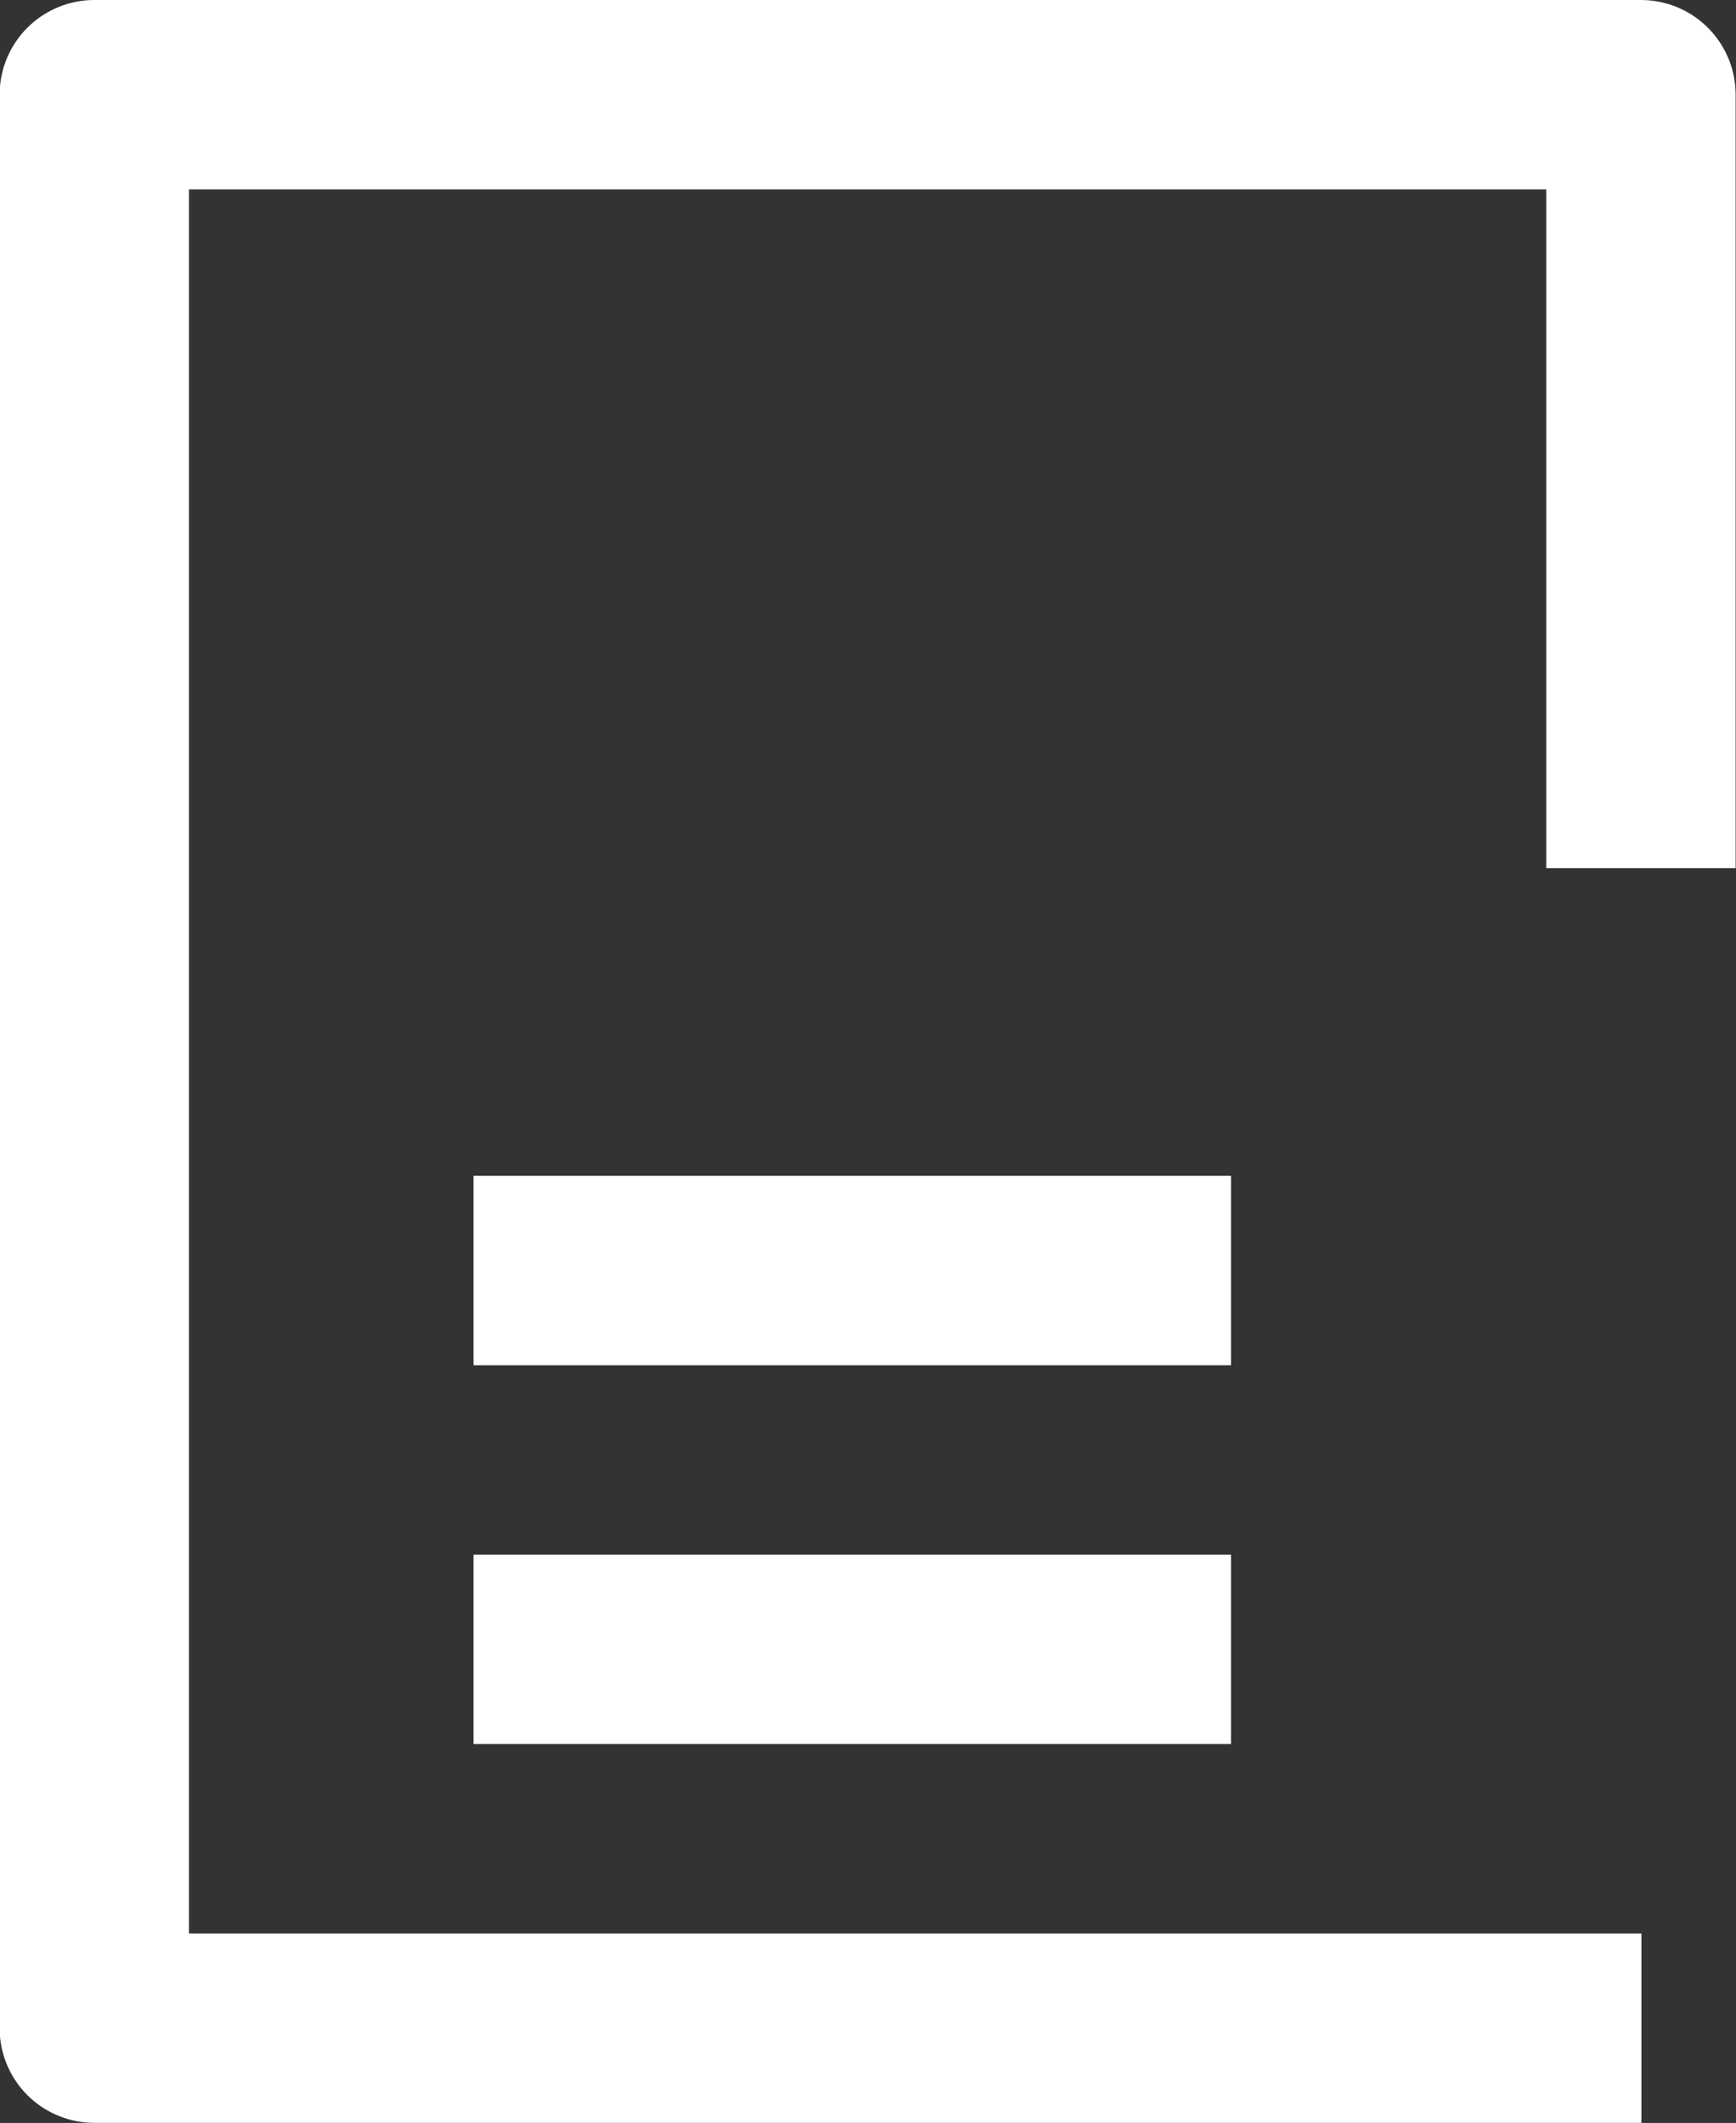
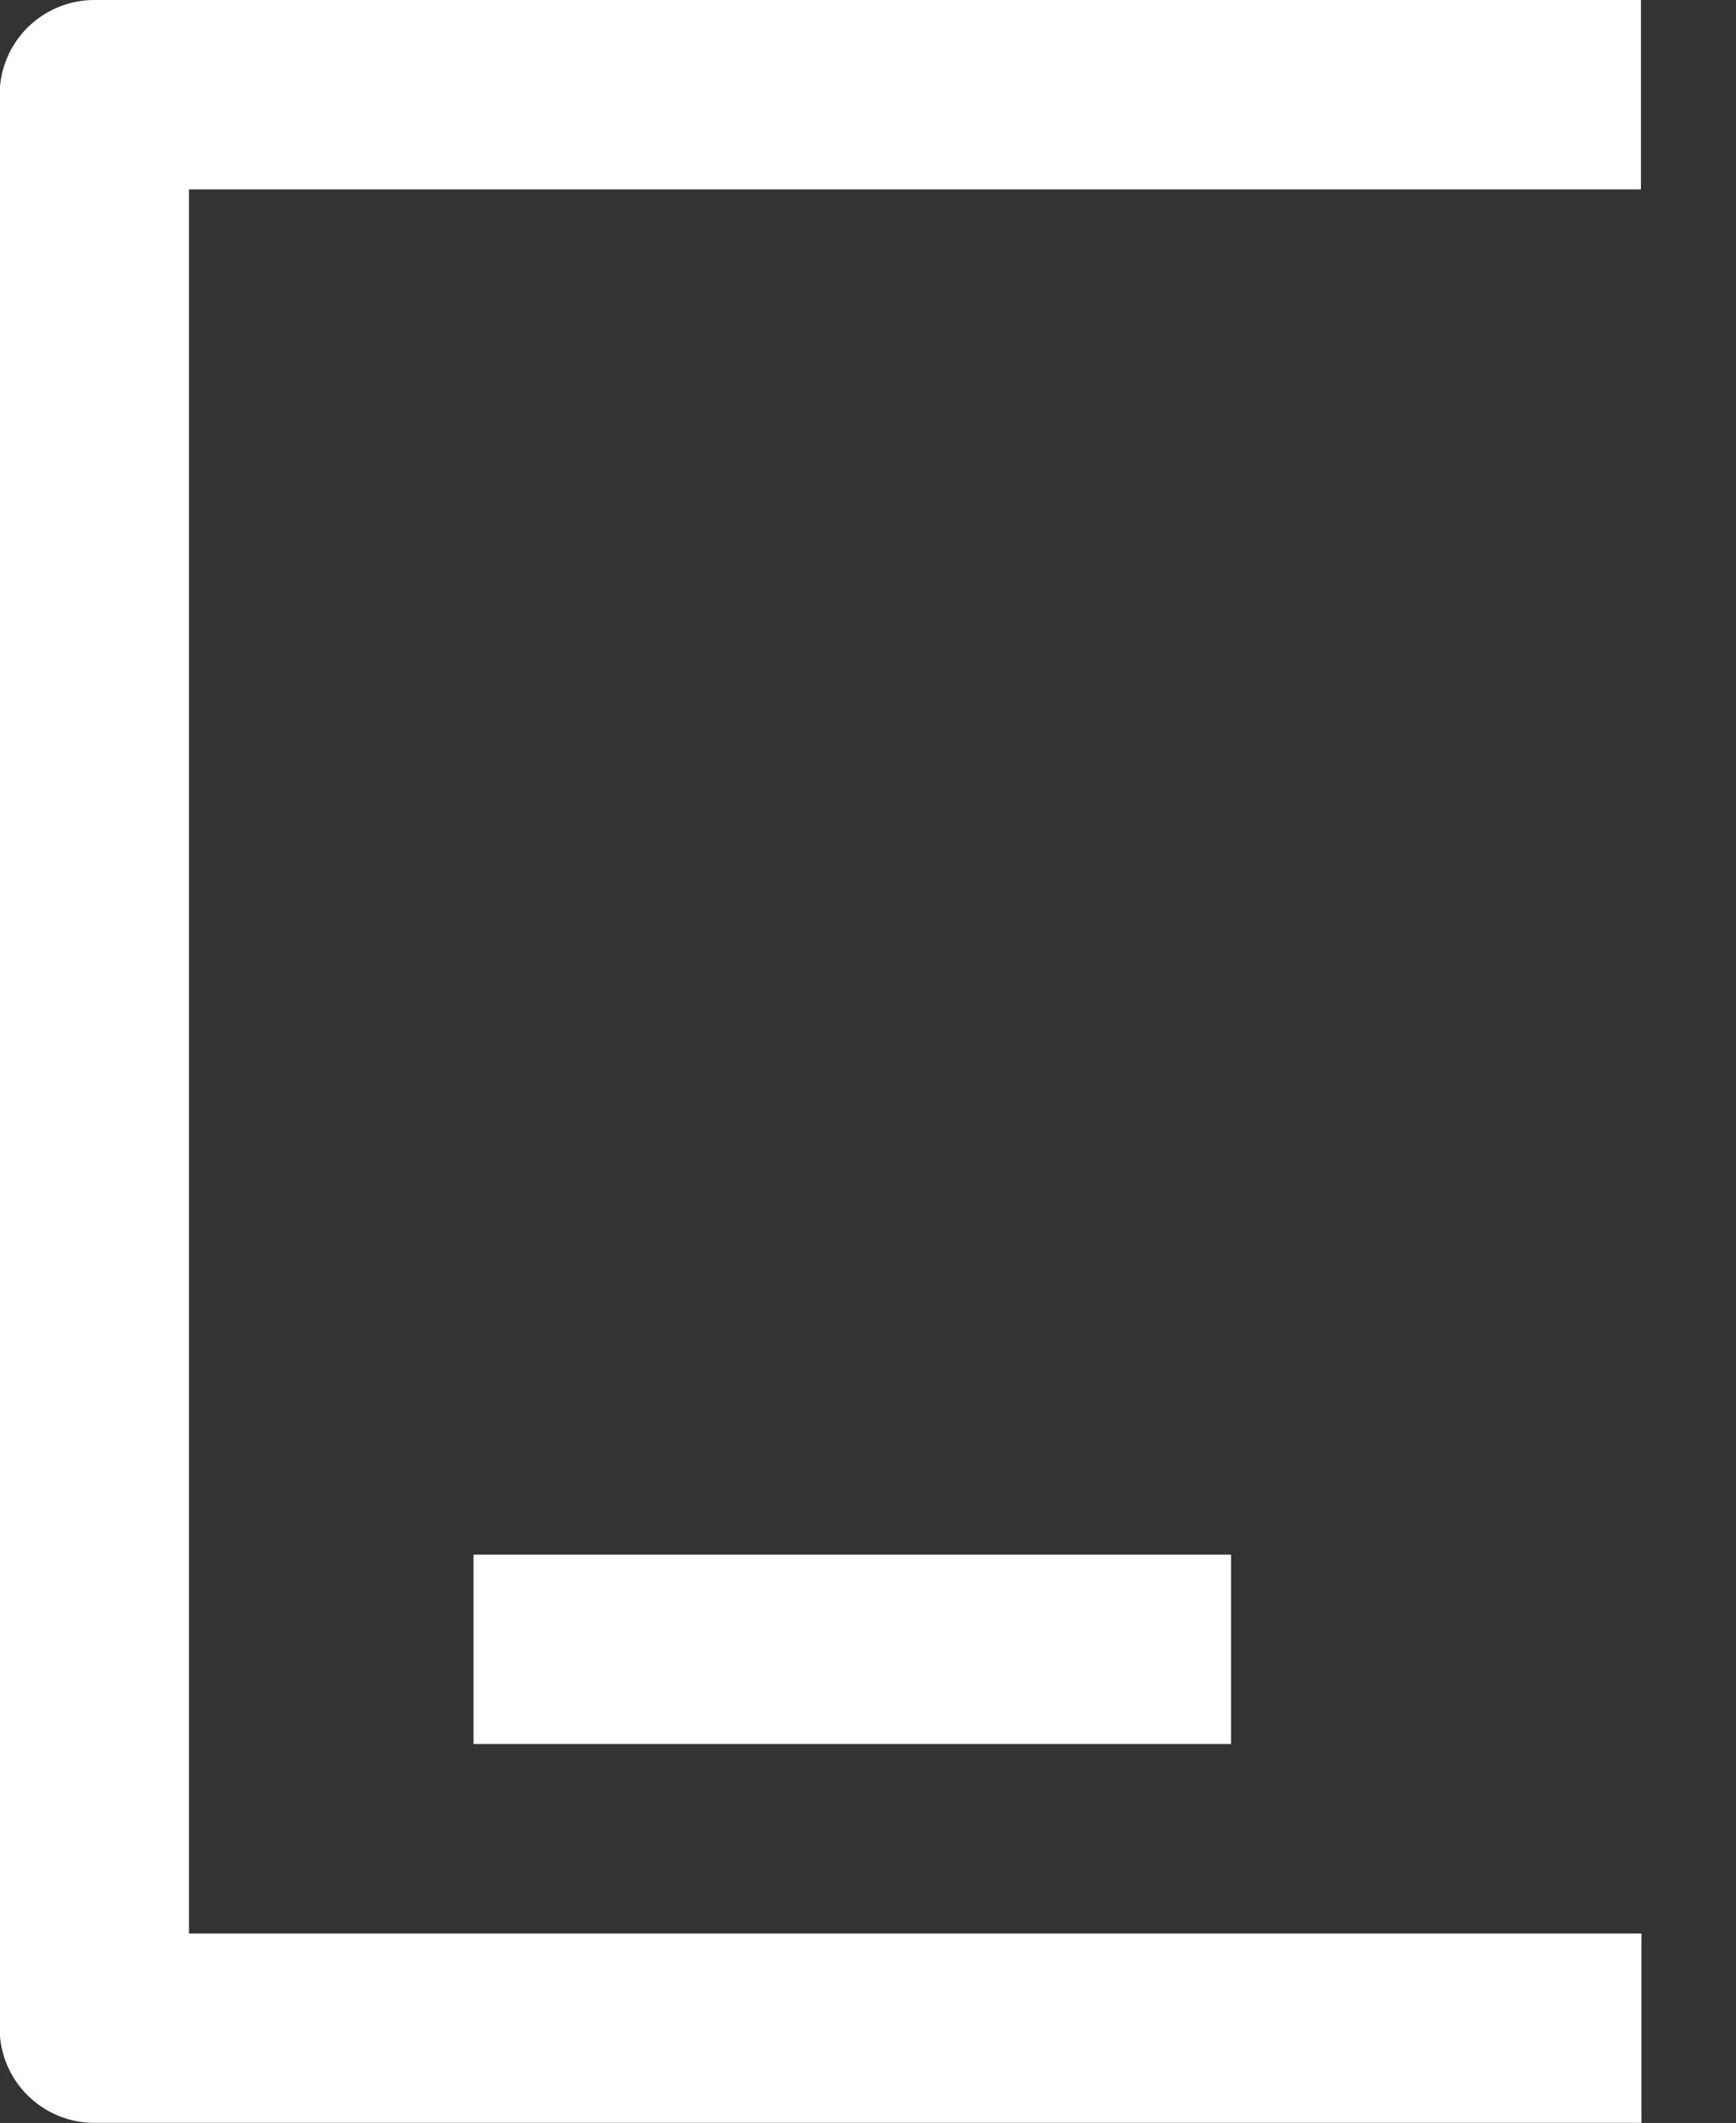
<svg xmlns="http://www.w3.org/2000/svg" width="18.333" height="22.417" viewBox="0 0 18.333 22.417">
  <rect x="0" y="0" width="18.333" height="22.417" fill="#333333" stroke="none" />
  <g data-name="Group 1762">
-     <path data-name="Path 744" d="M821.638 421.57H805.3v-20.416h16.333v8.167" style="stroke:#fff;stroke-linejoin:round;stroke-width:2px;fill:none" transform="translate(-804.304 -400.154)" />
-     <path data-name="Line 2860" transform="translate(5 13.416)" style="fill:#fff;stroke:#fff;stroke-linejoin:round;stroke-width:2px" d="M0 0h8" />
+     <path data-name="Path 744" d="M821.638 421.57H805.3v-20.416h16.333" style="stroke:#fff;stroke-linejoin:round;stroke-width:2px;fill:none" transform="translate(-804.304 -400.154)" />
    <path data-name="Line 2861" transform="translate(5 17.416)" style="fill:#fff;stroke:#fff;stroke-linejoin:round;stroke-width:2px" d="M0 0h8" />
  </g>
</svg>